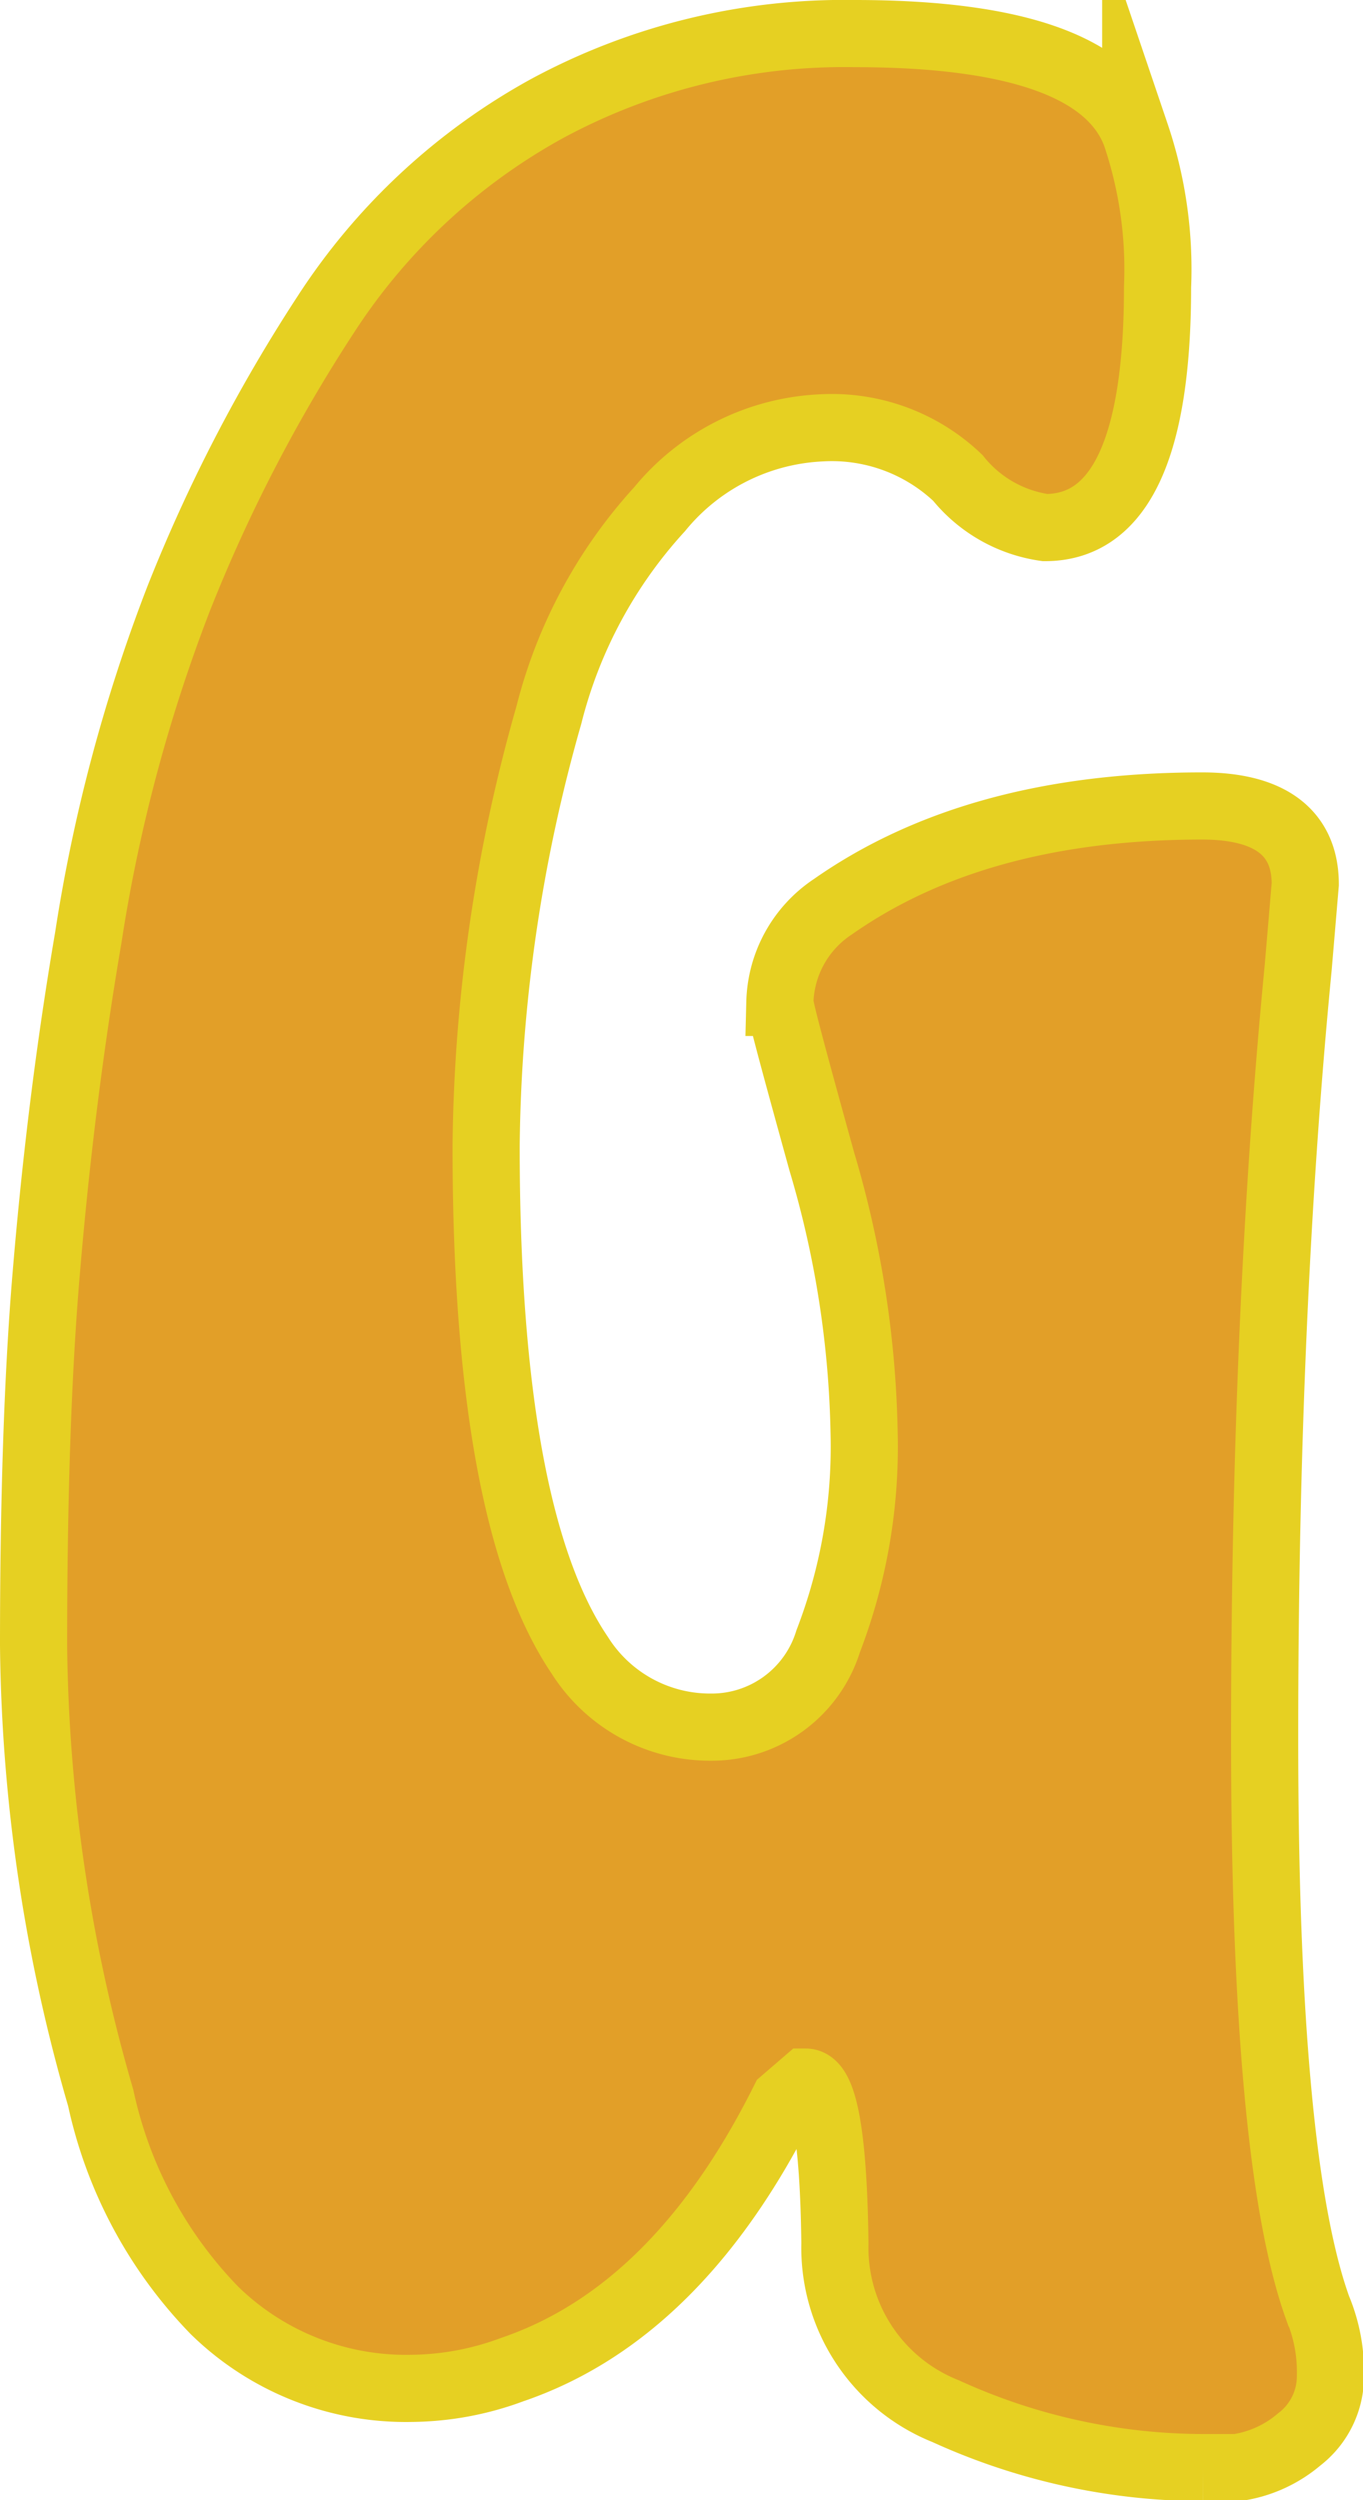
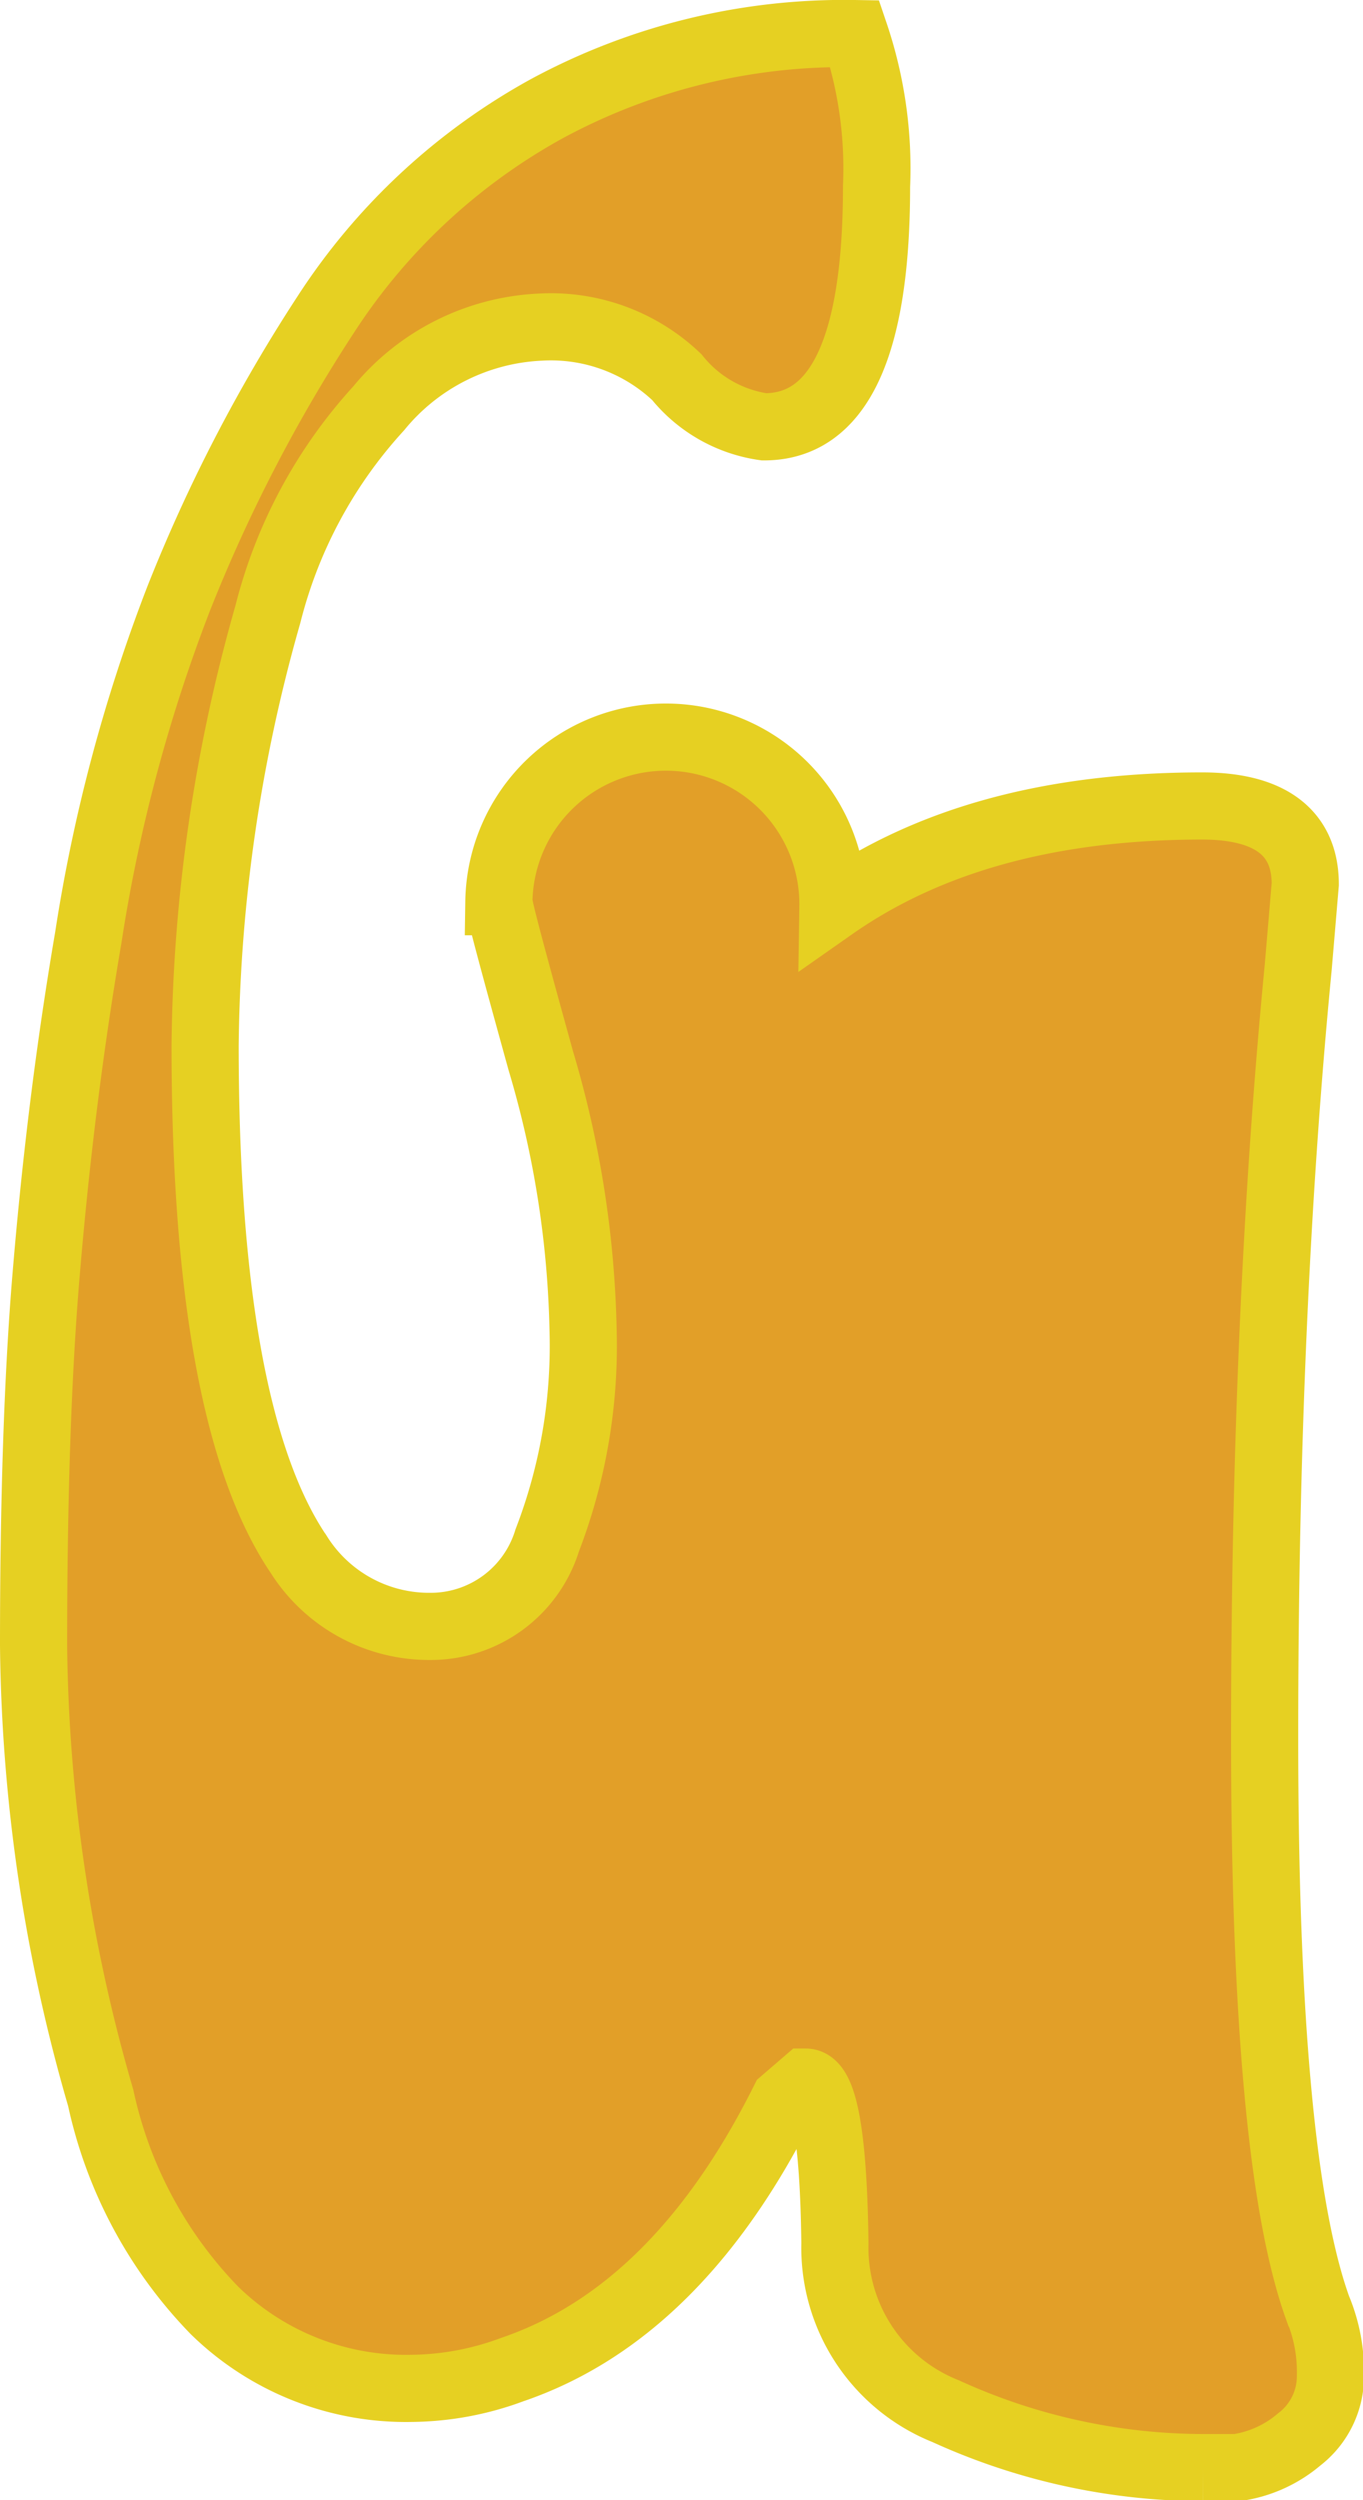
<svg xmlns="http://www.w3.org/2000/svg" id="Layer_1" data-name="Layer 1" viewBox="0 0 40.6 74.45">
  <defs>
    <style>.cls-1{fill:#e29f28;stroke:#e6d022;stroke-miterlimit:10;stroke-width:2px;}</style>
  </defs>
-   <path class="cls-1" d="M38.67,28.81q-1,10.32-1,22.92t1.58,17a4.89,4.89,0,0,1,.38,2,2.37,2.37,0,0,1-.93,1.91,3.67,3.67,0,0,1-1.86.84h-1a18.54,18.54,0,0,1-7.67-1.68,5.24,5.24,0,0,1-3.3-5Q24.81,62,24,62l-.65.56q-3.16,6.32-8.09,8a8.81,8.81,0,0,1-3,.56A8.16,8.16,0,0,1,6.39,68.8,13,13,0,0,1,3,62.47,49.86,49.86,0,0,1,1,49c0-4.3.12-8,.37-11S2,31.61,2.63,27.92A48.28,48.28,0,0,1,5.32,17.83,47.26,47.26,0,0,1,9.7,9.37a18.41,18.41,0,0,1,6.6-6.14A18.63,18.63,0,0,1,25.46,1q7.24,0,8.37,3a12.5,12.5,0,0,1,.65,4.55c0,4.78-1.12,7.16-3.35,7.16a4.07,4.07,0,0,1-2.6-1.48,5.44,5.44,0,0,0-4.05-1.49,6.61,6.61,0,0,0-4.83,2.42,14.22,14.22,0,0,0-3.3,6.13,48.32,48.32,0,0,0-1.87,12.84c0,7.38.94,12.43,2.79,15.16a4.59,4.59,0,0,0,3.91,2.14,3.63,3.63,0,0,0,3.49-2.56,16.11,16.11,0,0,0,1.07-6.19,30.12,30.12,0,0,0-1.26-8.09c-.83-3-1.25-4.55-1.25-4.74A3.52,3.52,0,0,1,24.81,27q4.28-3,11-3c2,0,3.07.78,3.07,2.33Z" />
+   <path class="cls-1" d="M38.67,28.81q-1,10.32-1,22.92t1.58,17a4.89,4.89,0,0,1,.38,2,2.37,2.37,0,0,1-.93,1.91,3.67,3.67,0,0,1-1.86.84h-1a18.54,18.54,0,0,1-7.67-1.68,5.24,5.24,0,0,1-3.3-5Q24.81,62,24,62l-.65.56q-3.16,6.32-8.09,8a8.81,8.81,0,0,1-3,.56A8.16,8.16,0,0,1,6.39,68.8,13,13,0,0,1,3,62.47,49.86,49.86,0,0,1,1,49c0-4.3.12-8,.37-11S2,31.61,2.63,27.92A48.28,48.28,0,0,1,5.32,17.83,47.26,47.26,0,0,1,9.7,9.37a18.41,18.41,0,0,1,6.6-6.14A18.63,18.63,0,0,1,25.46,1a12.5,12.5,0,0,1,.65,4.55c0,4.78-1.12,7.16-3.35,7.16a4.07,4.07,0,0,1-2.6-1.48,5.44,5.44,0,0,0-4.05-1.49,6.61,6.61,0,0,0-4.83,2.42,14.22,14.22,0,0,0-3.3,6.13,48.32,48.32,0,0,0-1.87,12.84c0,7.38.94,12.43,2.79,15.16a4.59,4.59,0,0,0,3.91,2.14,3.63,3.63,0,0,0,3.49-2.56,16.11,16.11,0,0,0,1.07-6.19,30.12,30.12,0,0,0-1.26-8.09c-.83-3-1.25-4.55-1.25-4.74A3.52,3.52,0,0,1,24.81,27q4.28-3,11-3c2,0,3.07.78,3.07,2.33Z" />
</svg>